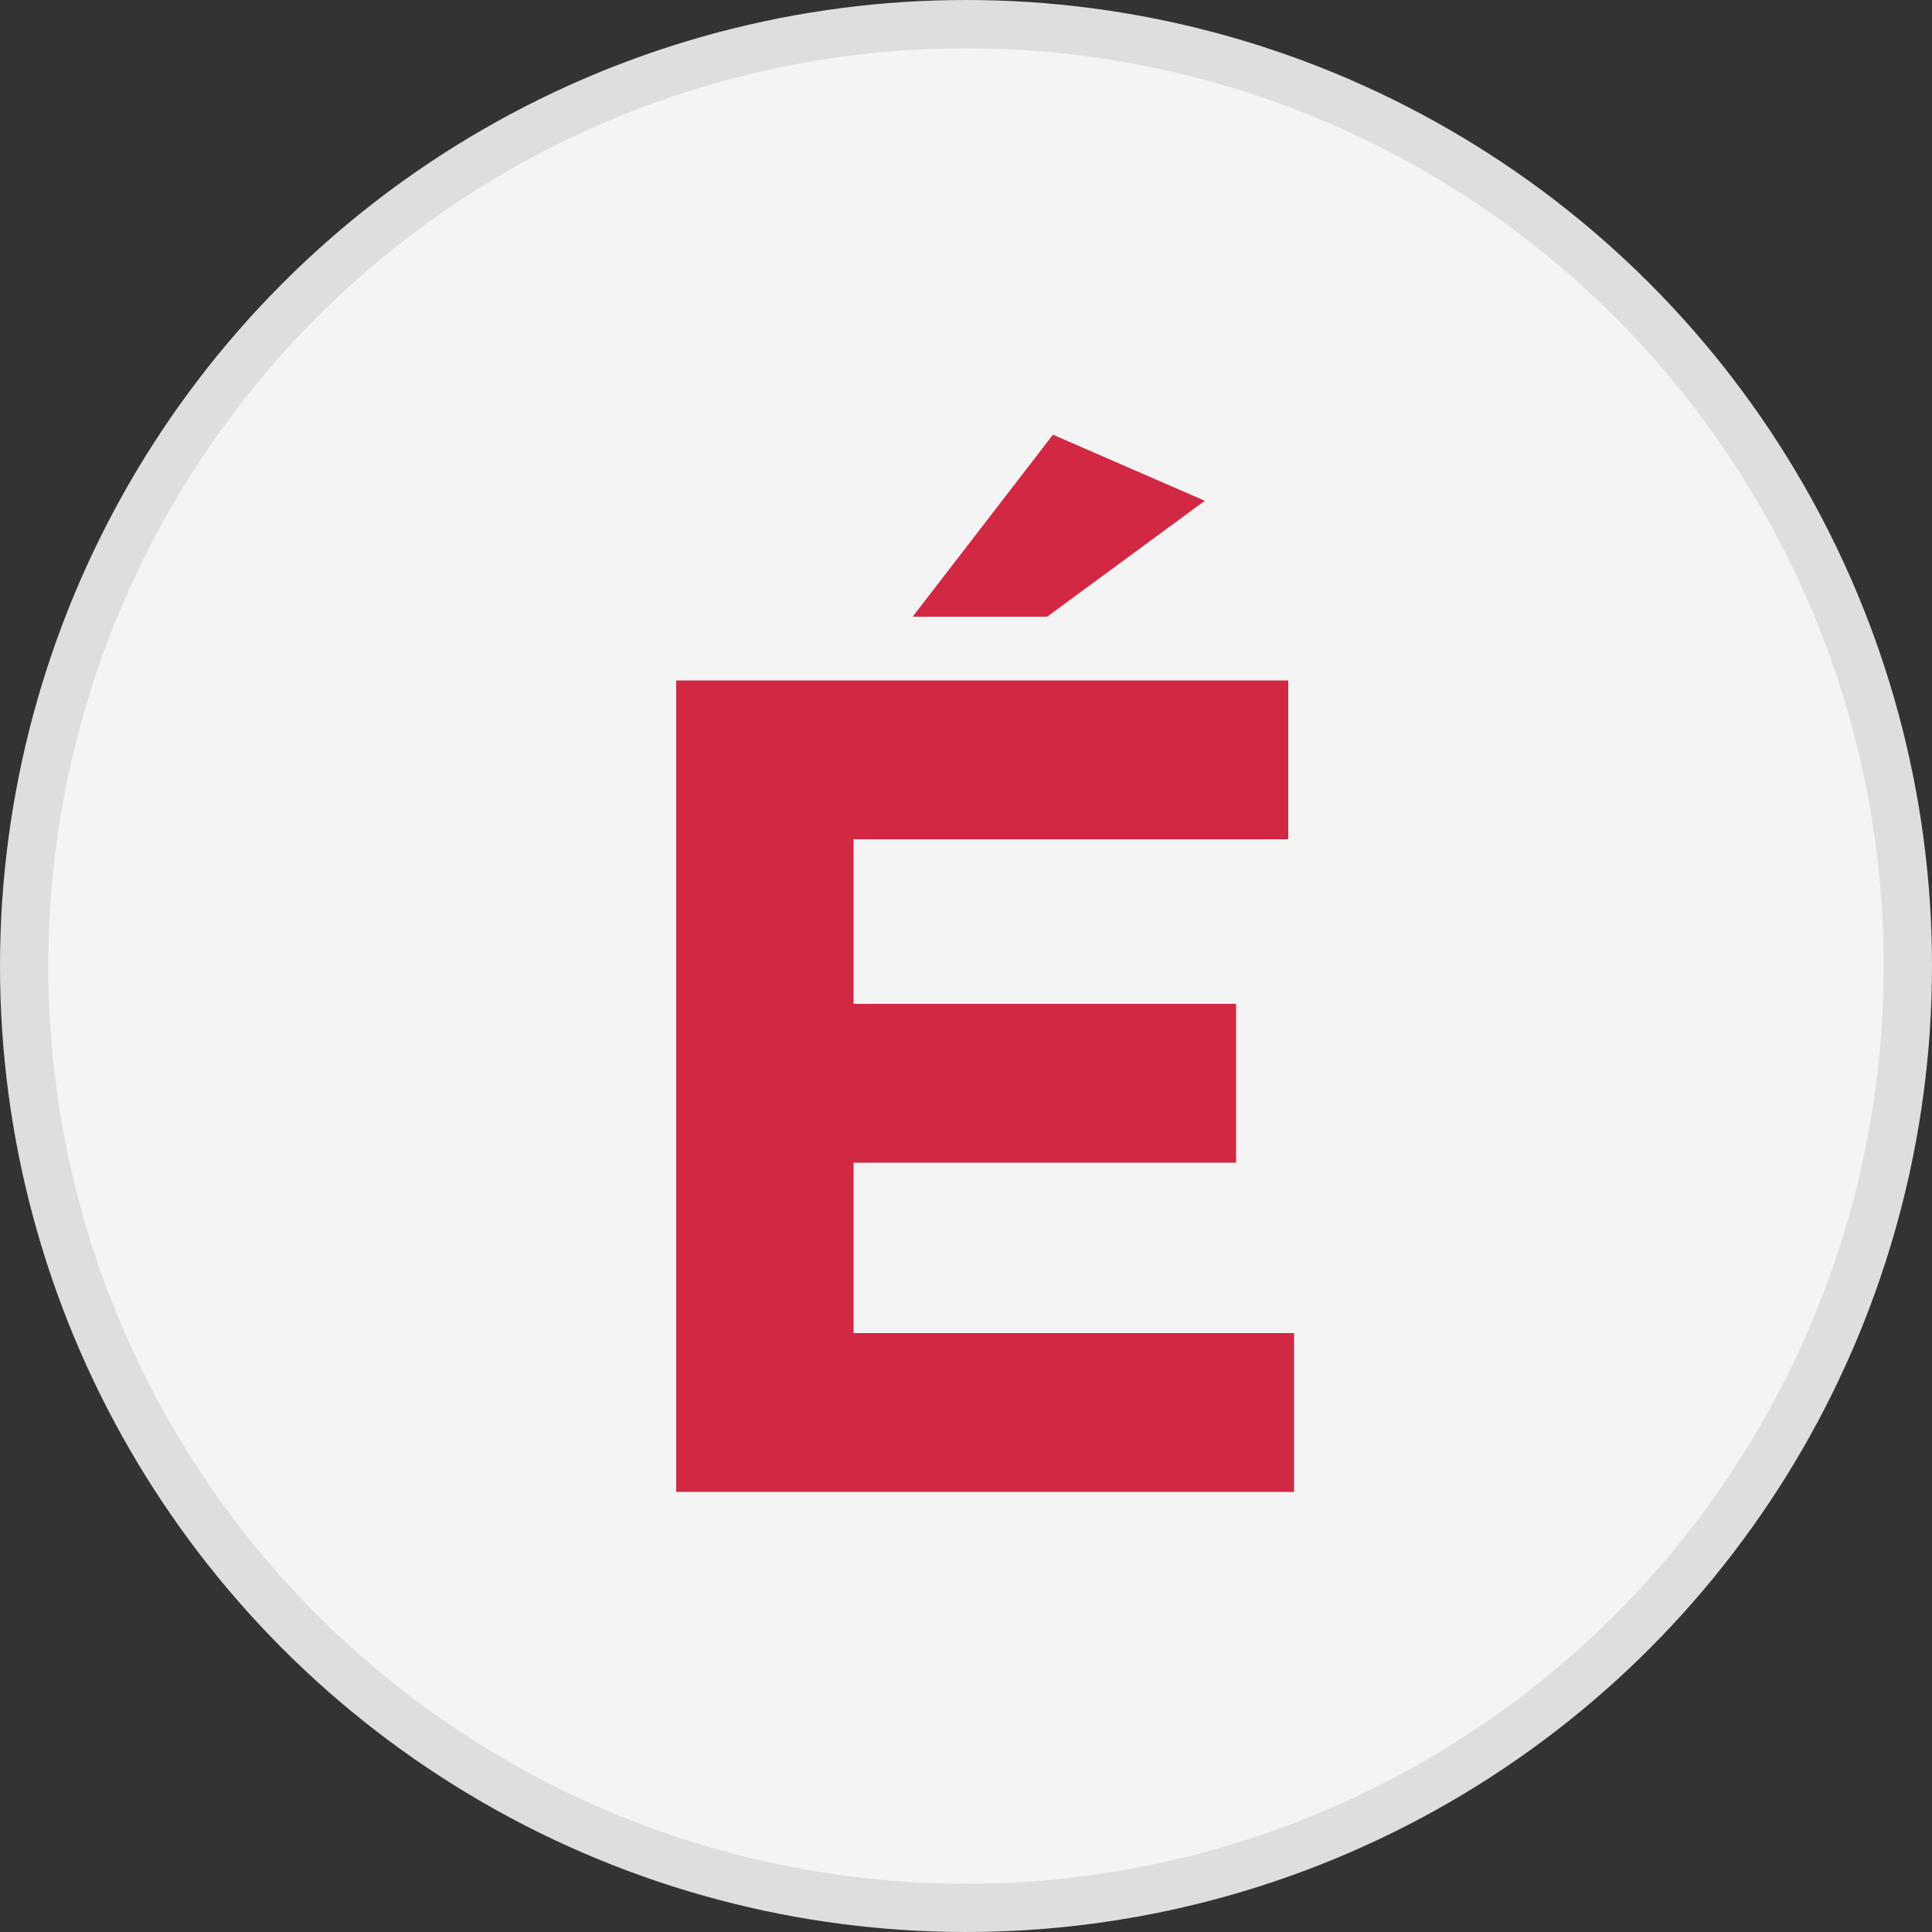
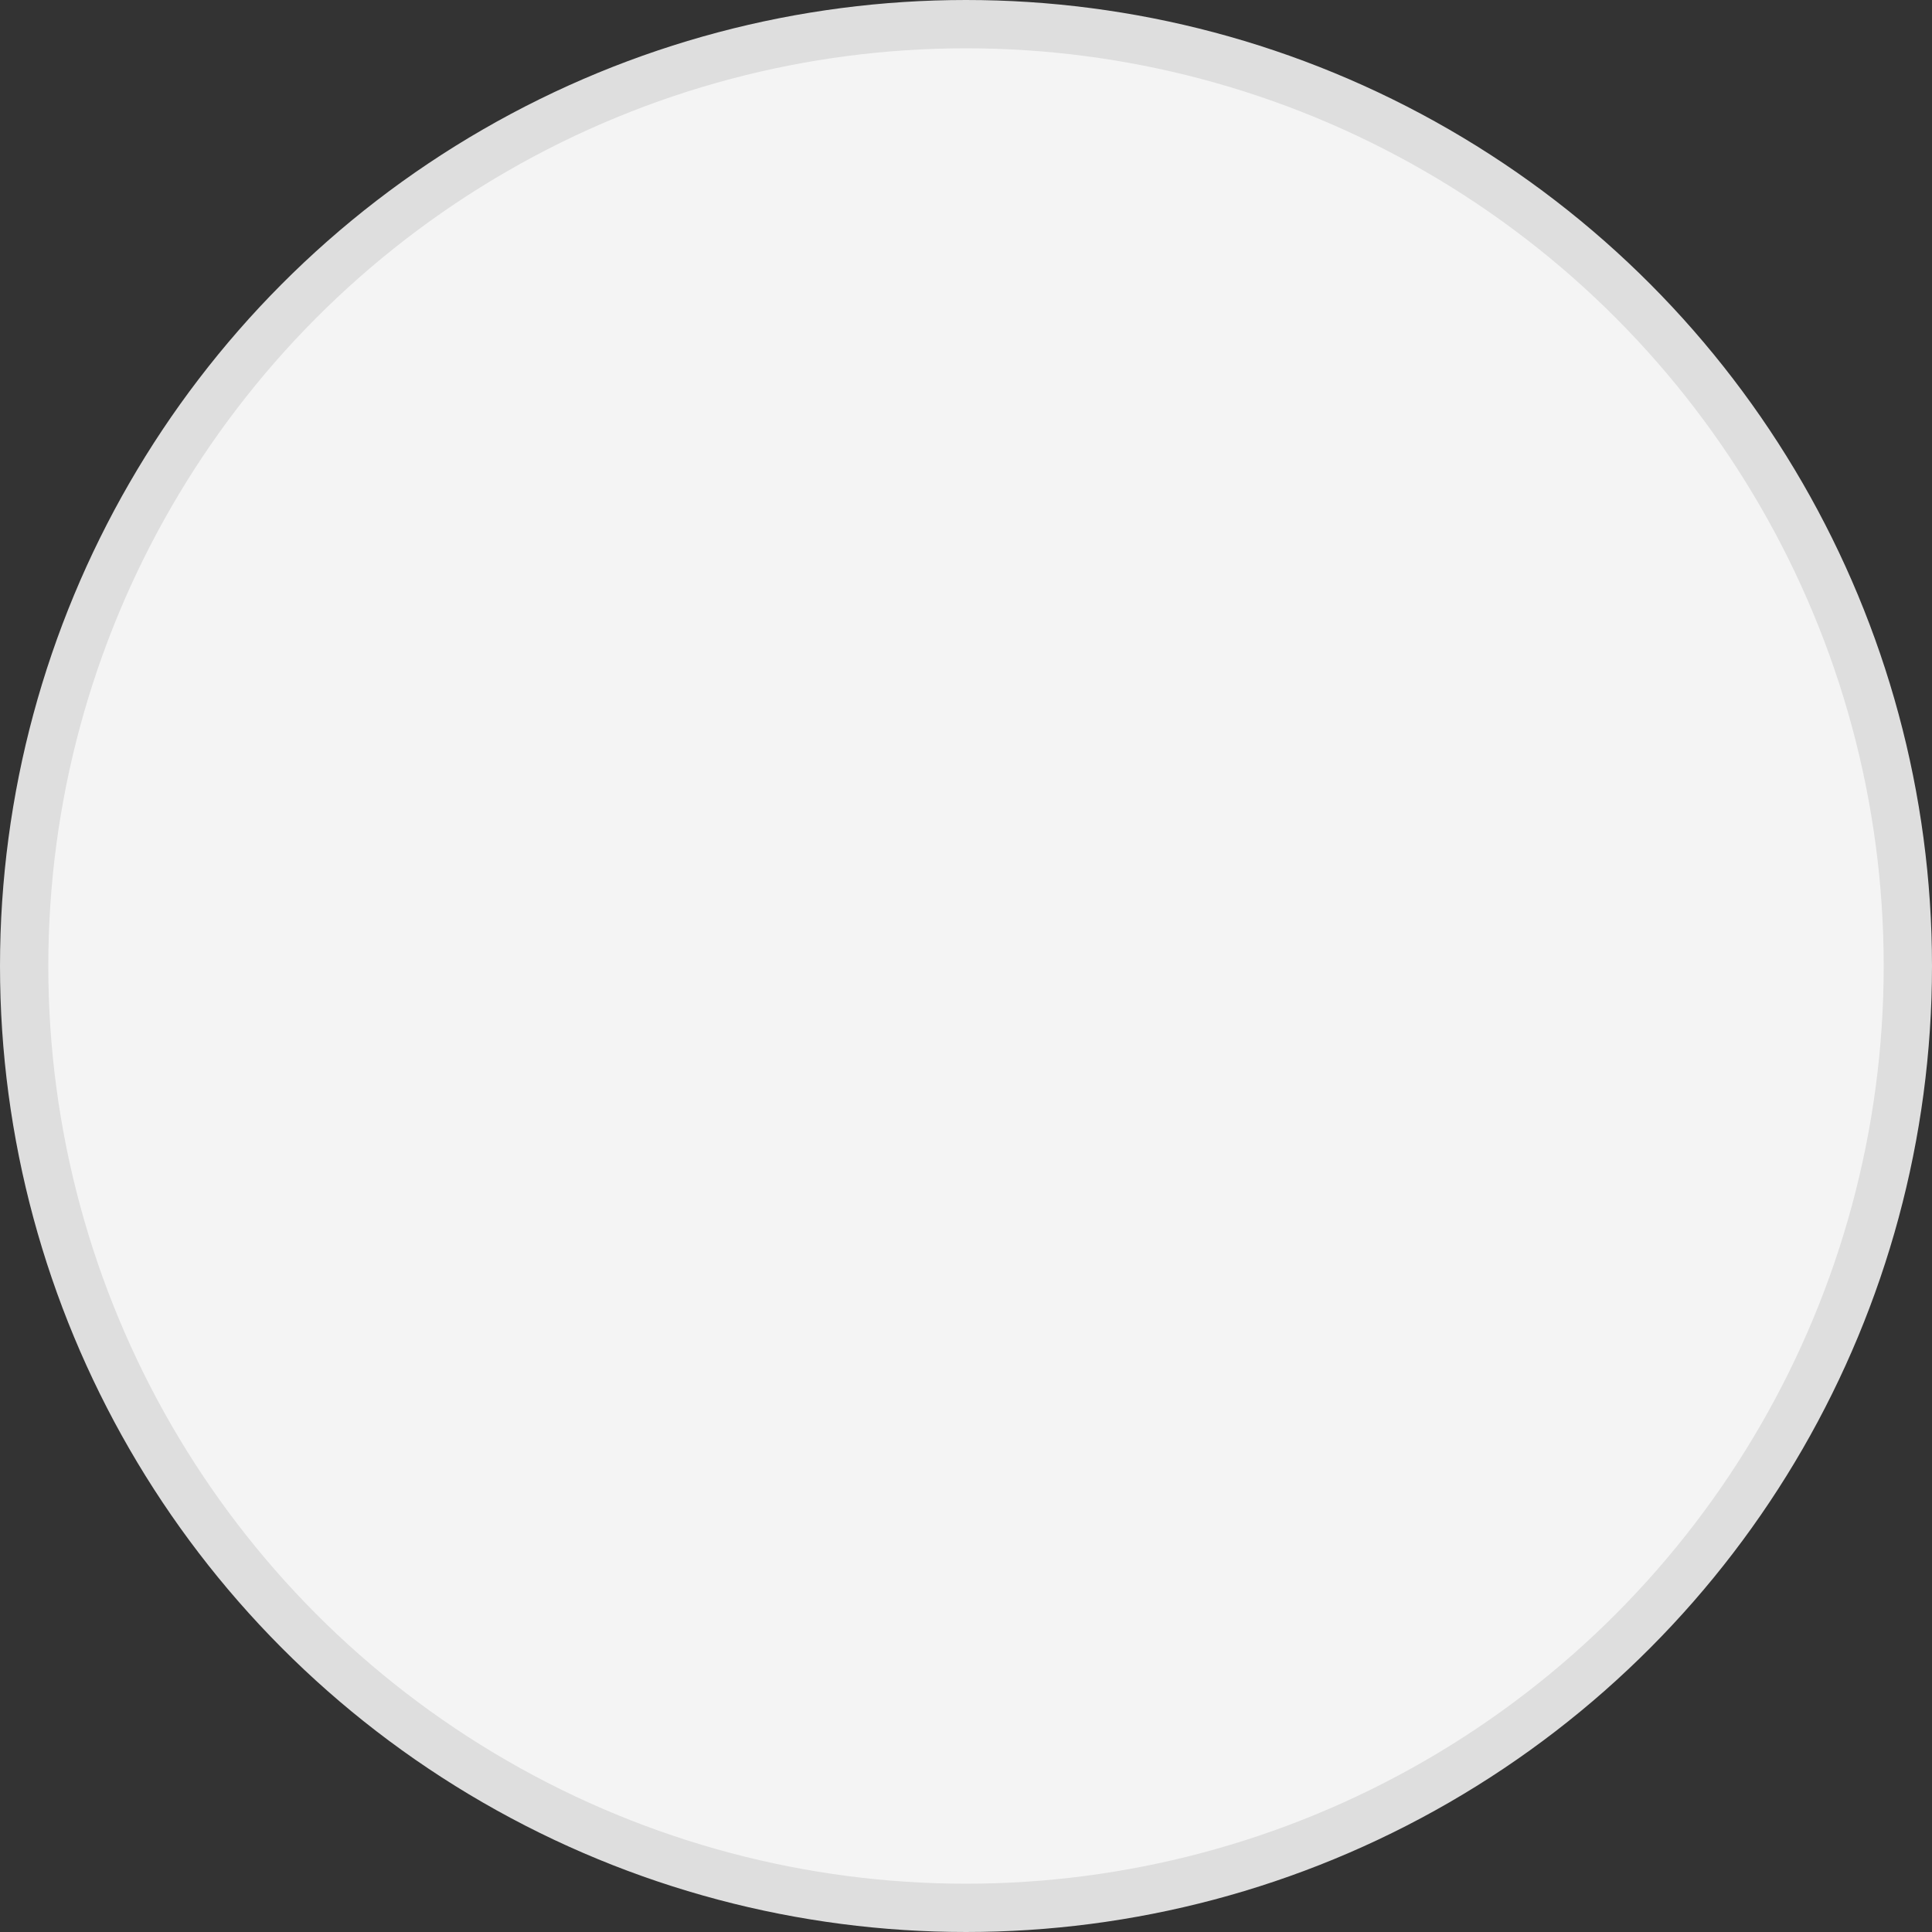
<svg xmlns="http://www.w3.org/2000/svg" width="40px" height="40px" viewBox="0 0 40 40" version="1.1">
  <rect x="0" y="0" width="40" height="40" fill="#333333" stroke="none" />
  <title>1041EA97-B255-4F5A-987D-4ECE934A2DAF</title>
  <g id="Webpages" stroke="none" stroke-width="1" fill="none" fill-rule="evenodd">
    <g id="2.4---BMWADHD---About-ADHD" transform="translate(-586, -2406)">
      <g id="icon-E" transform="translate(586, 2406)">
        <circle id="Oval" stroke="#DEDEDE" fill="#F4F4F4" cx="20" cy="20" r="19.5" />
        <g id="É" transform="translate(14, 9)" fill="#D22844" fill-rule="nonzero">
-           <path d="M0,21.888 L12.792,21.888 L12.792,18.6 L3.672,18.6 L3.672,15.072 L11.592,15.072 L11.592,11.784 L3.672,11.784 L3.672,8.376 L12.672,8.376 L12.672,5.088 L0,5.088 L0,21.888 Z M4.896,3.768 L7.68,3.768 L10.944,1.368 L7.8,0 L4.896,3.768 Z" id="Shape" />
-         </g>
+           </g>
      </g>
    </g>
  </g>
</svg>